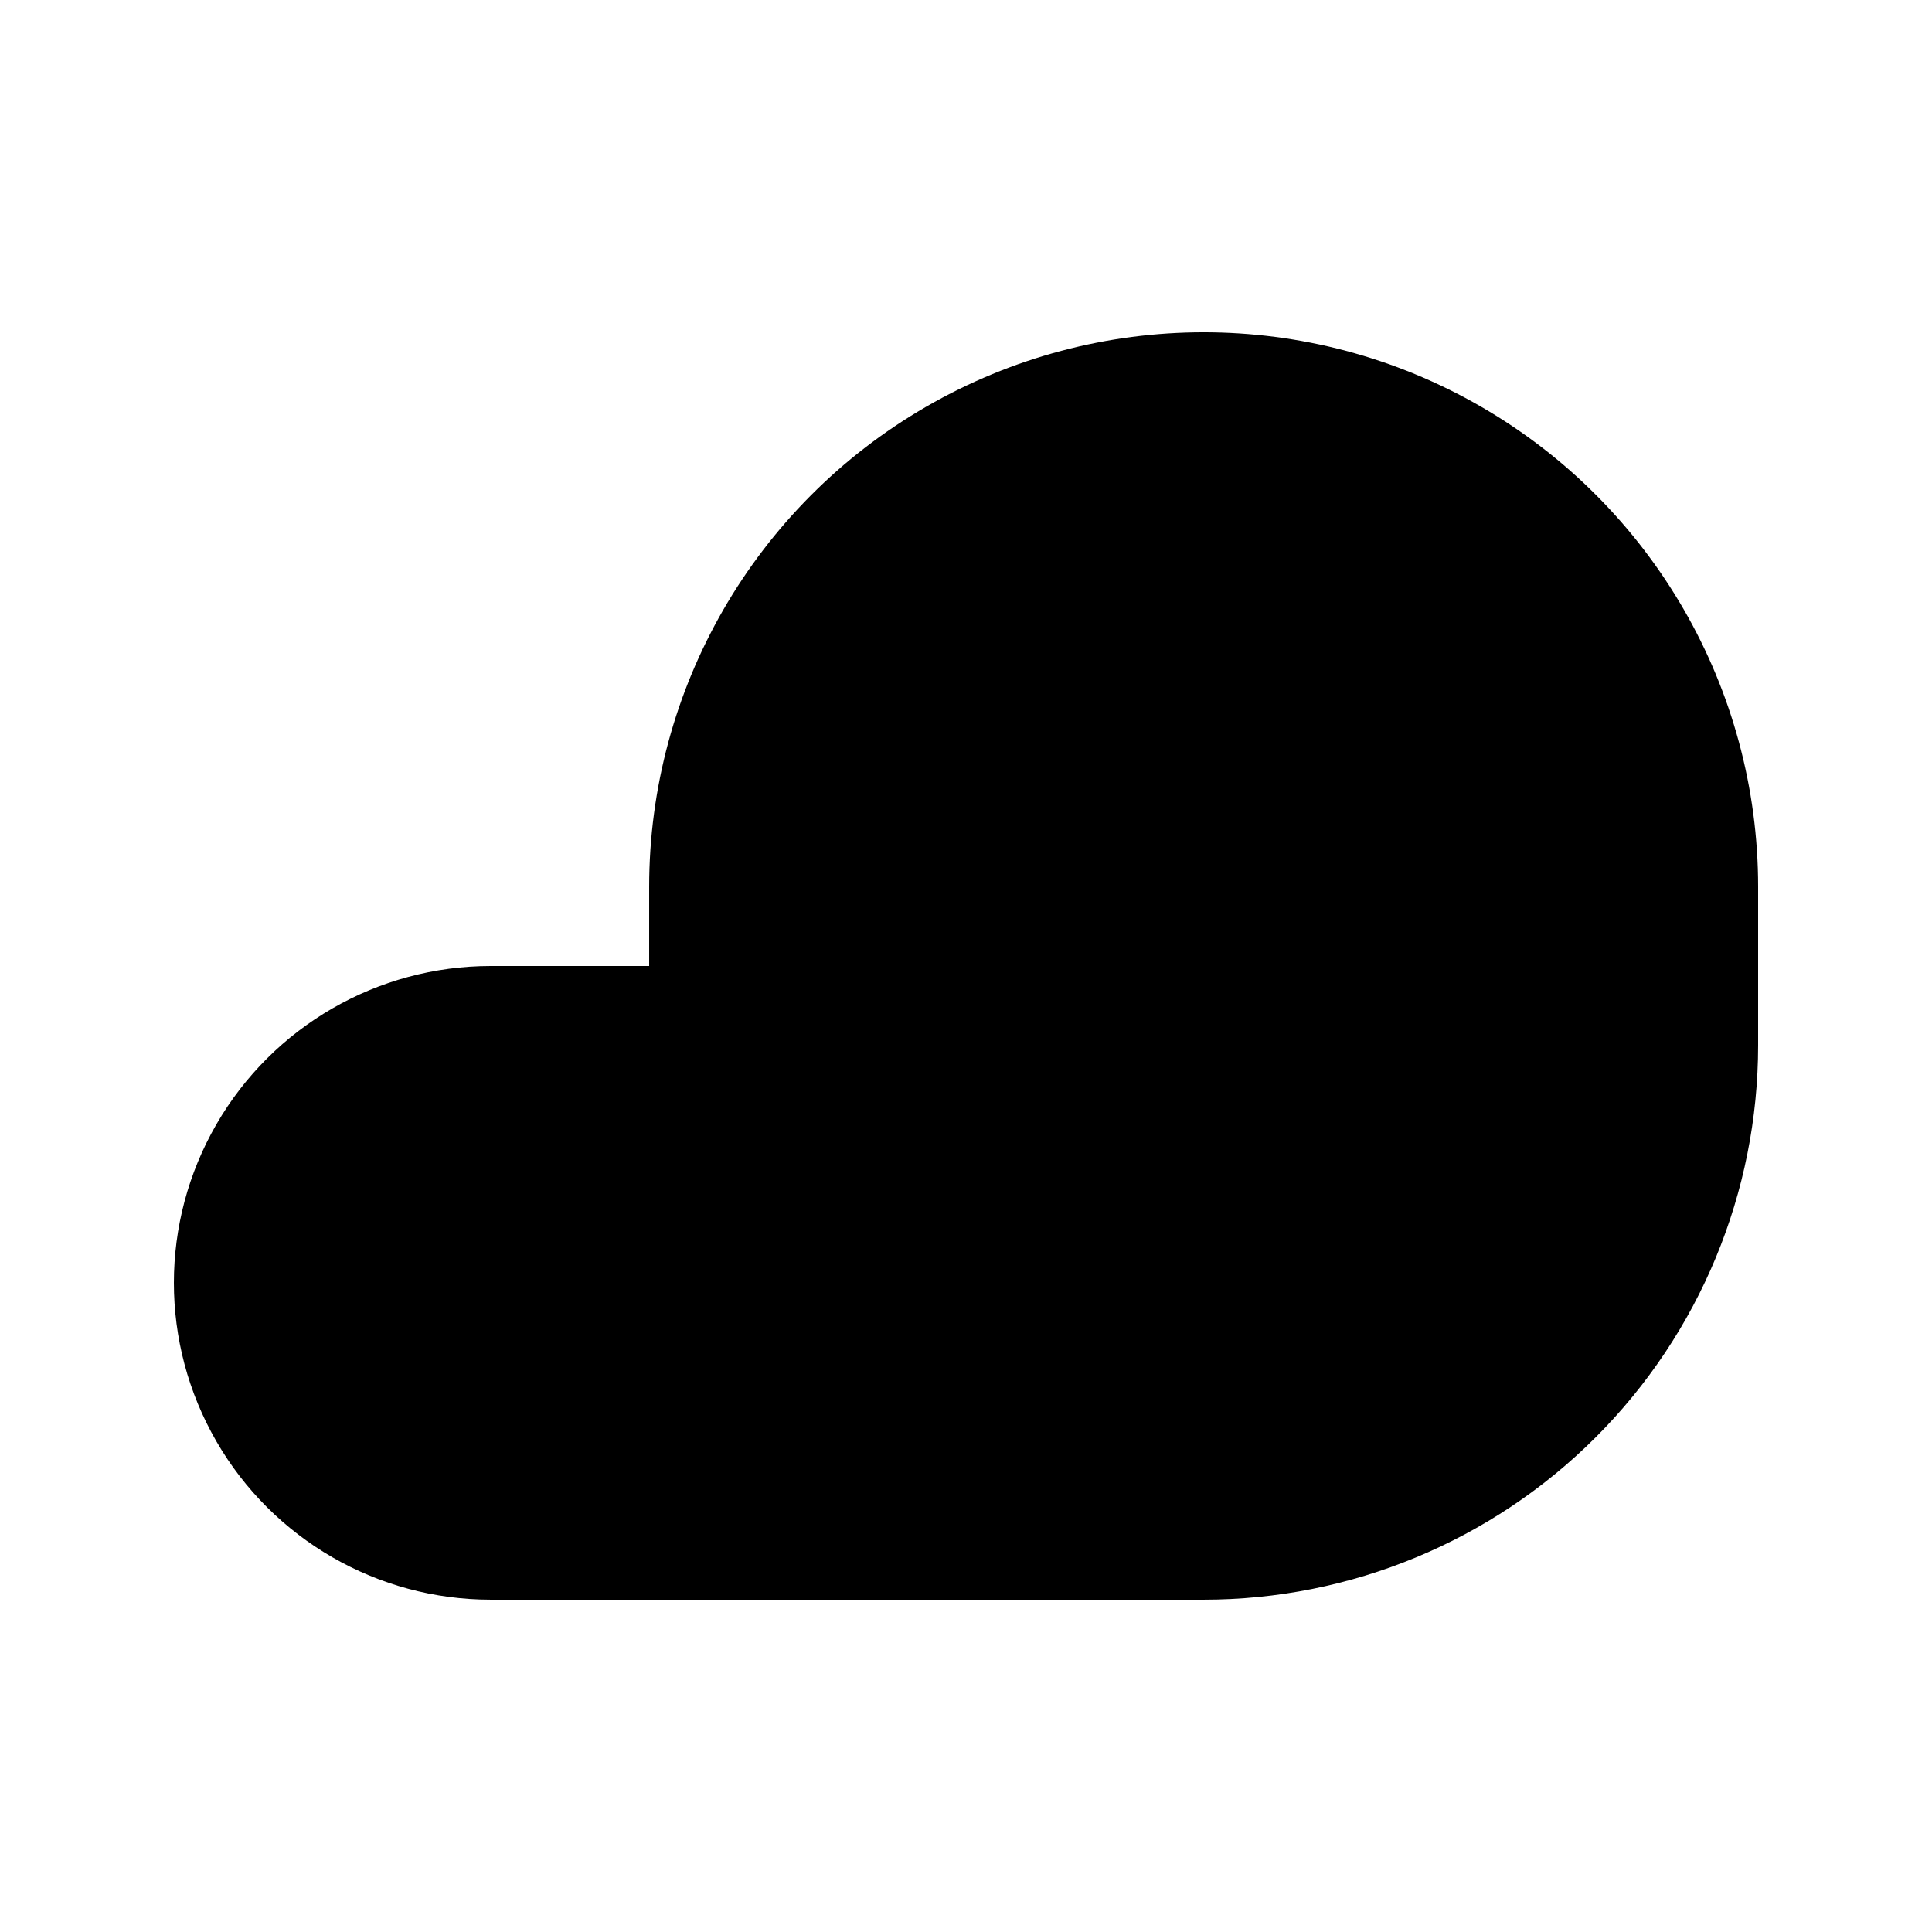
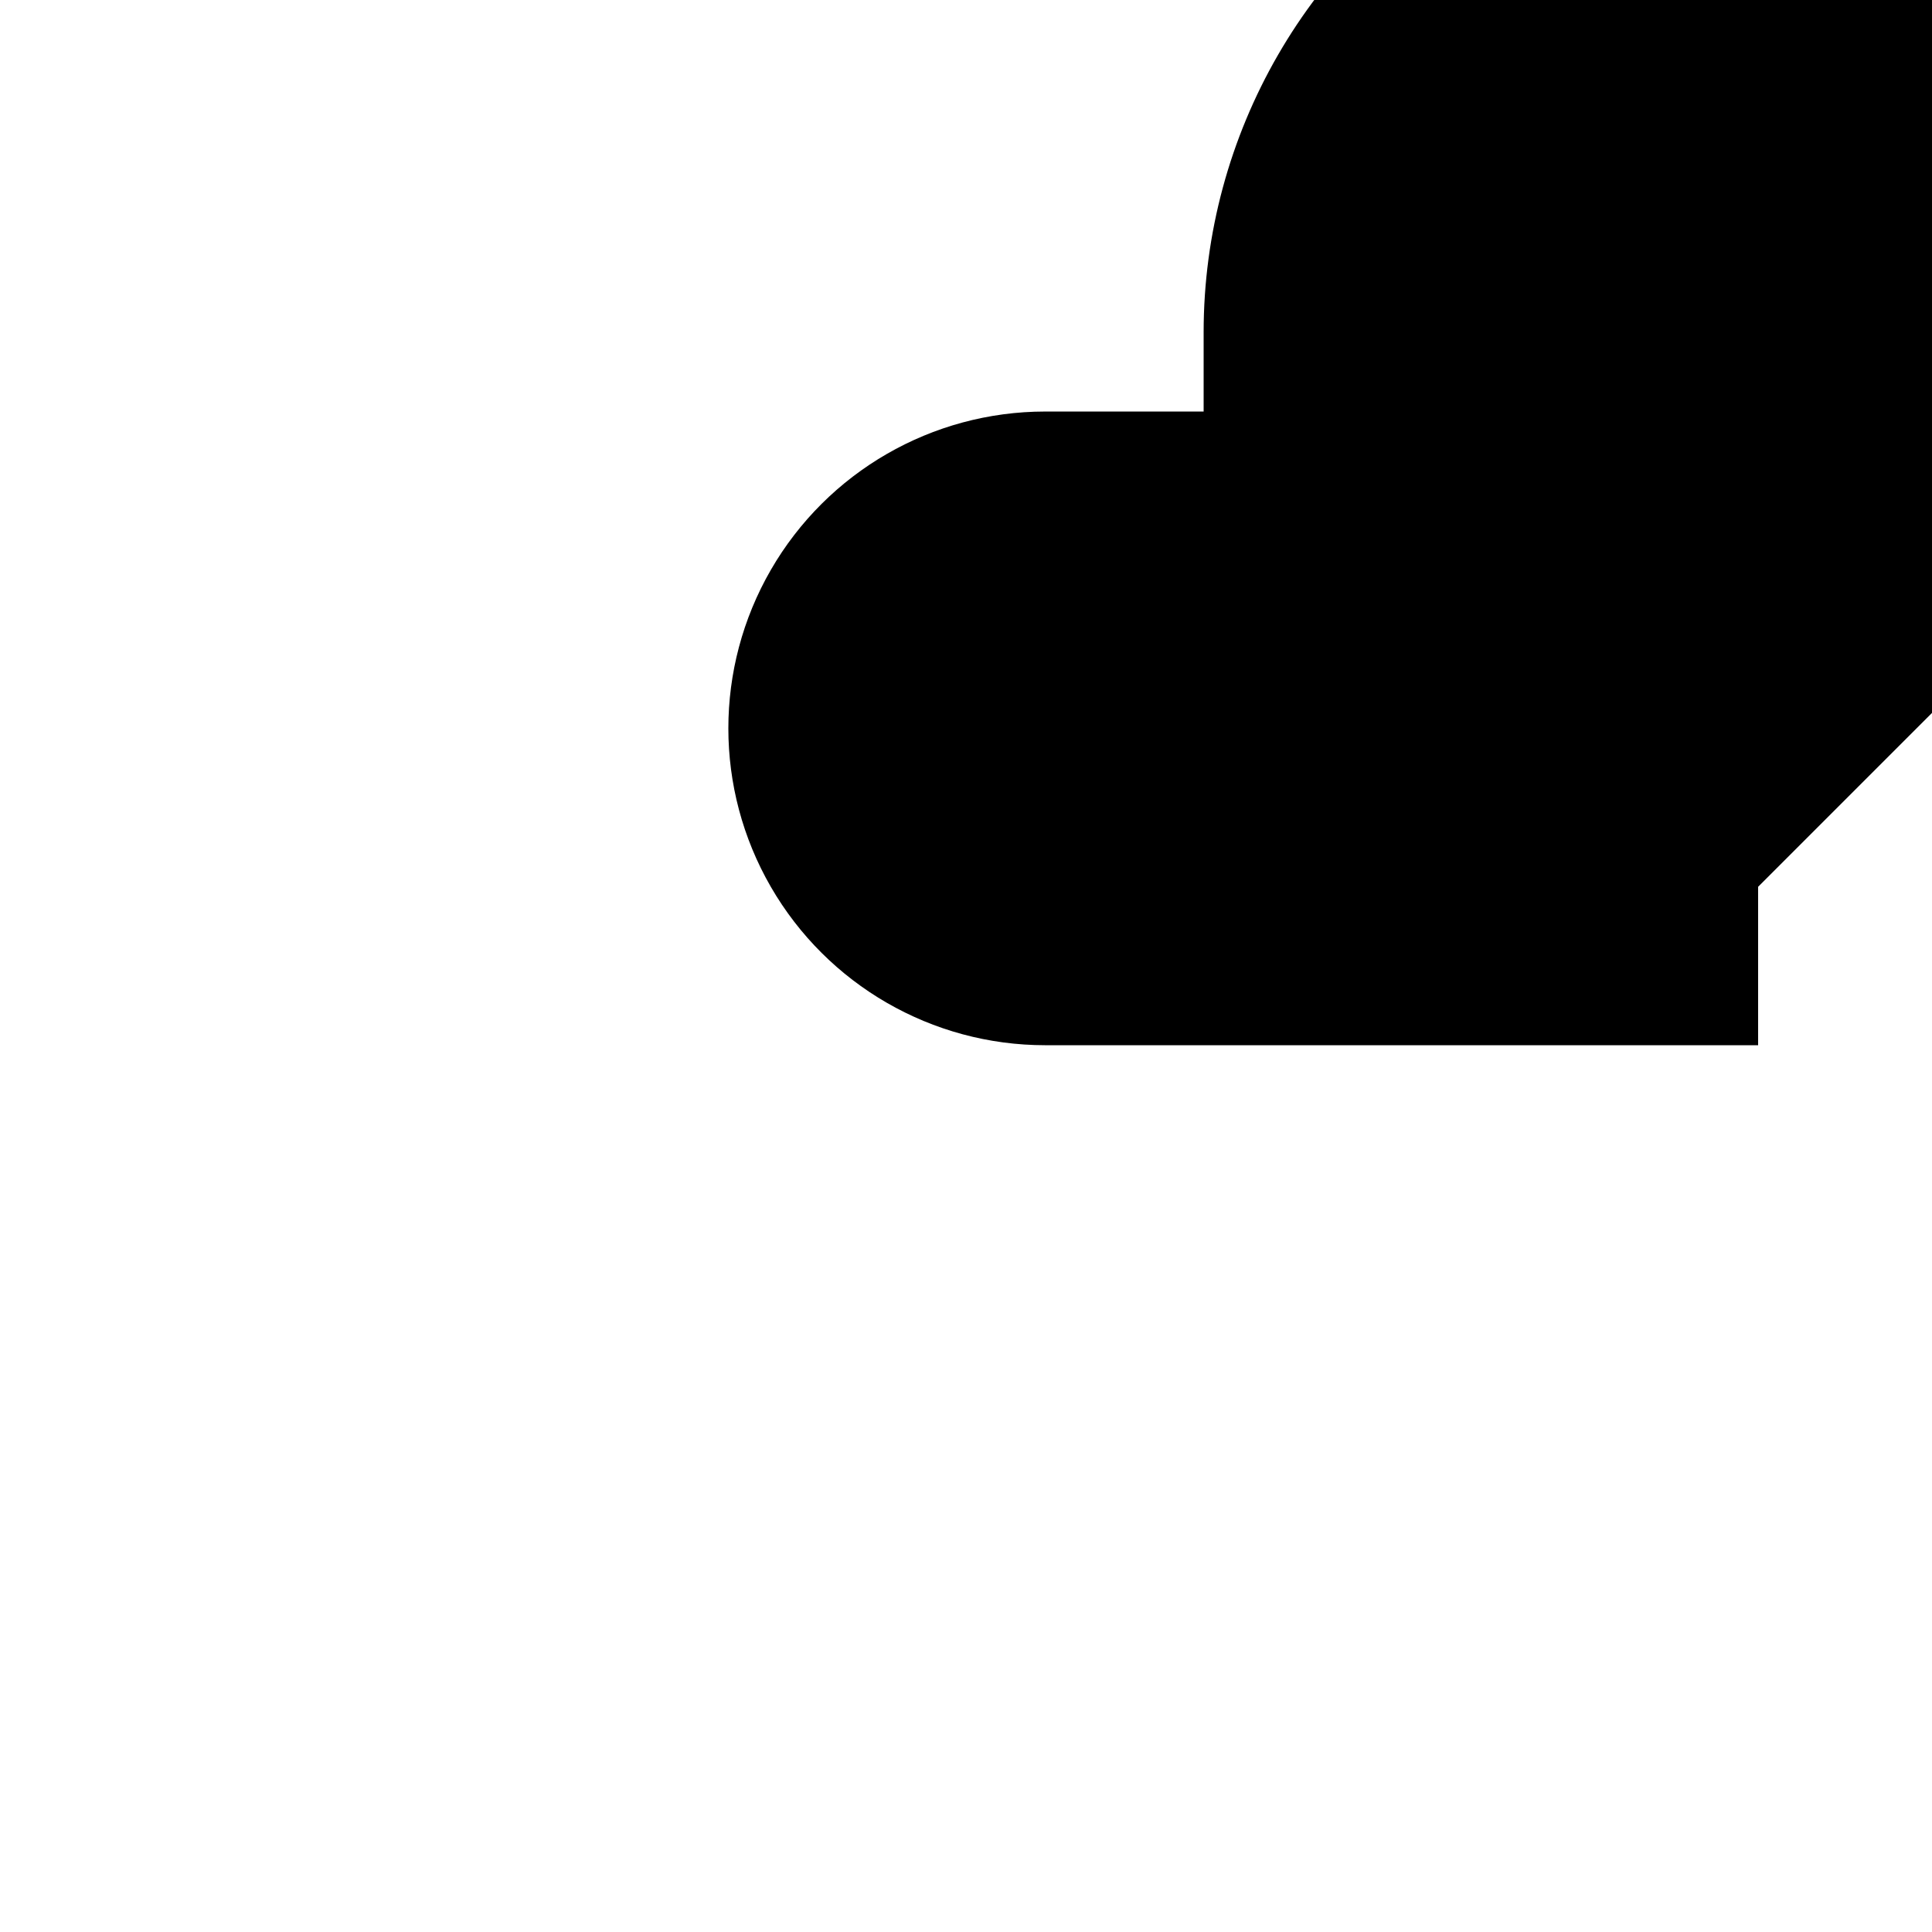
<svg xmlns="http://www.w3.org/2000/svg" fill="#000000" width="800px" height="800px" version="1.1" viewBox="144 144 512 512">
-   <path d="m609.92 379.01v41.984c0 38.969-15.48 76.348-43.039 103.9-27.555 27.559-64.934 43.039-103.9 43.039h-188.93c-30 0-57.719-16.004-72.719-41.984-15-25.977-15-57.988 0-83.965 15-25.98 42.719-41.984 72.719-41.984h41.984v-20.992c0-52.5 28.008-101.01 73.473-127.26 45.465-26.25 101.48-26.25 146.94 0 45.465 26.246 73.473 74.758 73.473 127.26z" />
+   <path d="m609.92 379.01v41.984h-188.93c-30 0-57.719-16.004-72.719-41.984-15-25.977-15-57.988 0-83.965 15-25.98 42.719-41.984 72.719-41.984h41.984v-20.992c0-52.5 28.008-101.01 73.473-127.26 45.465-26.25 101.48-26.25 146.94 0 45.465 26.246 73.473 74.758 73.473 127.26z" />
</svg>